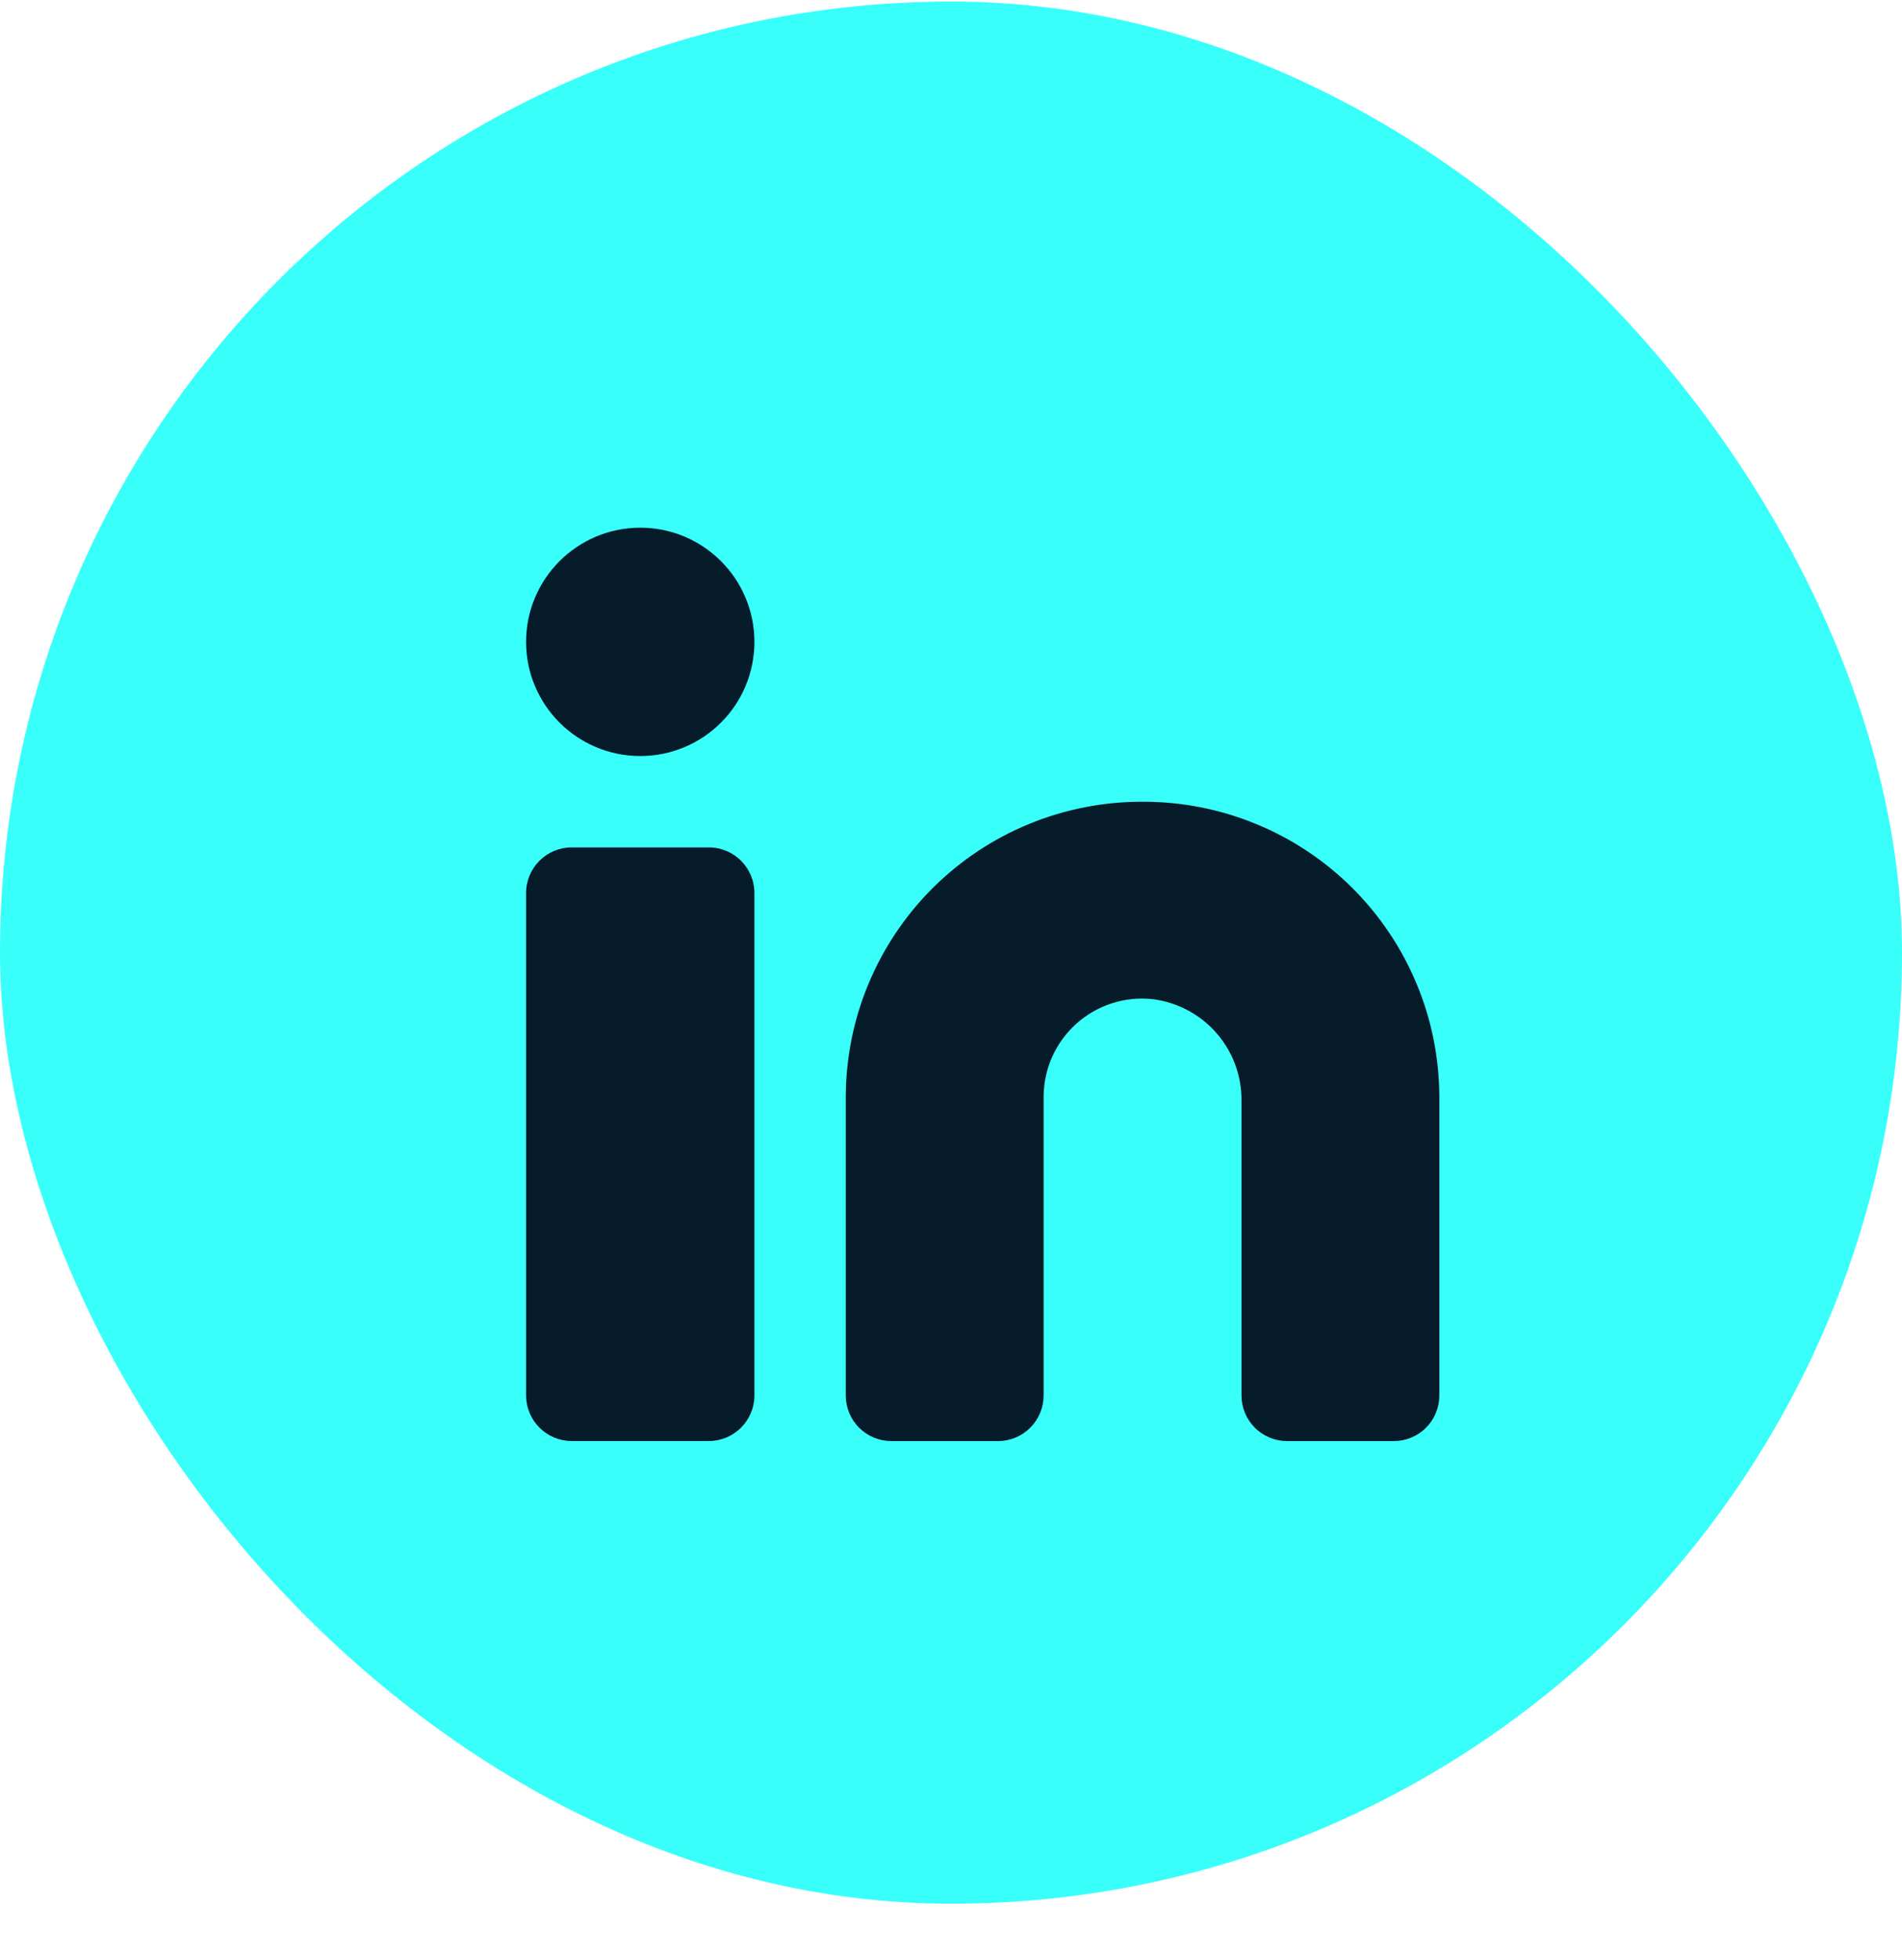
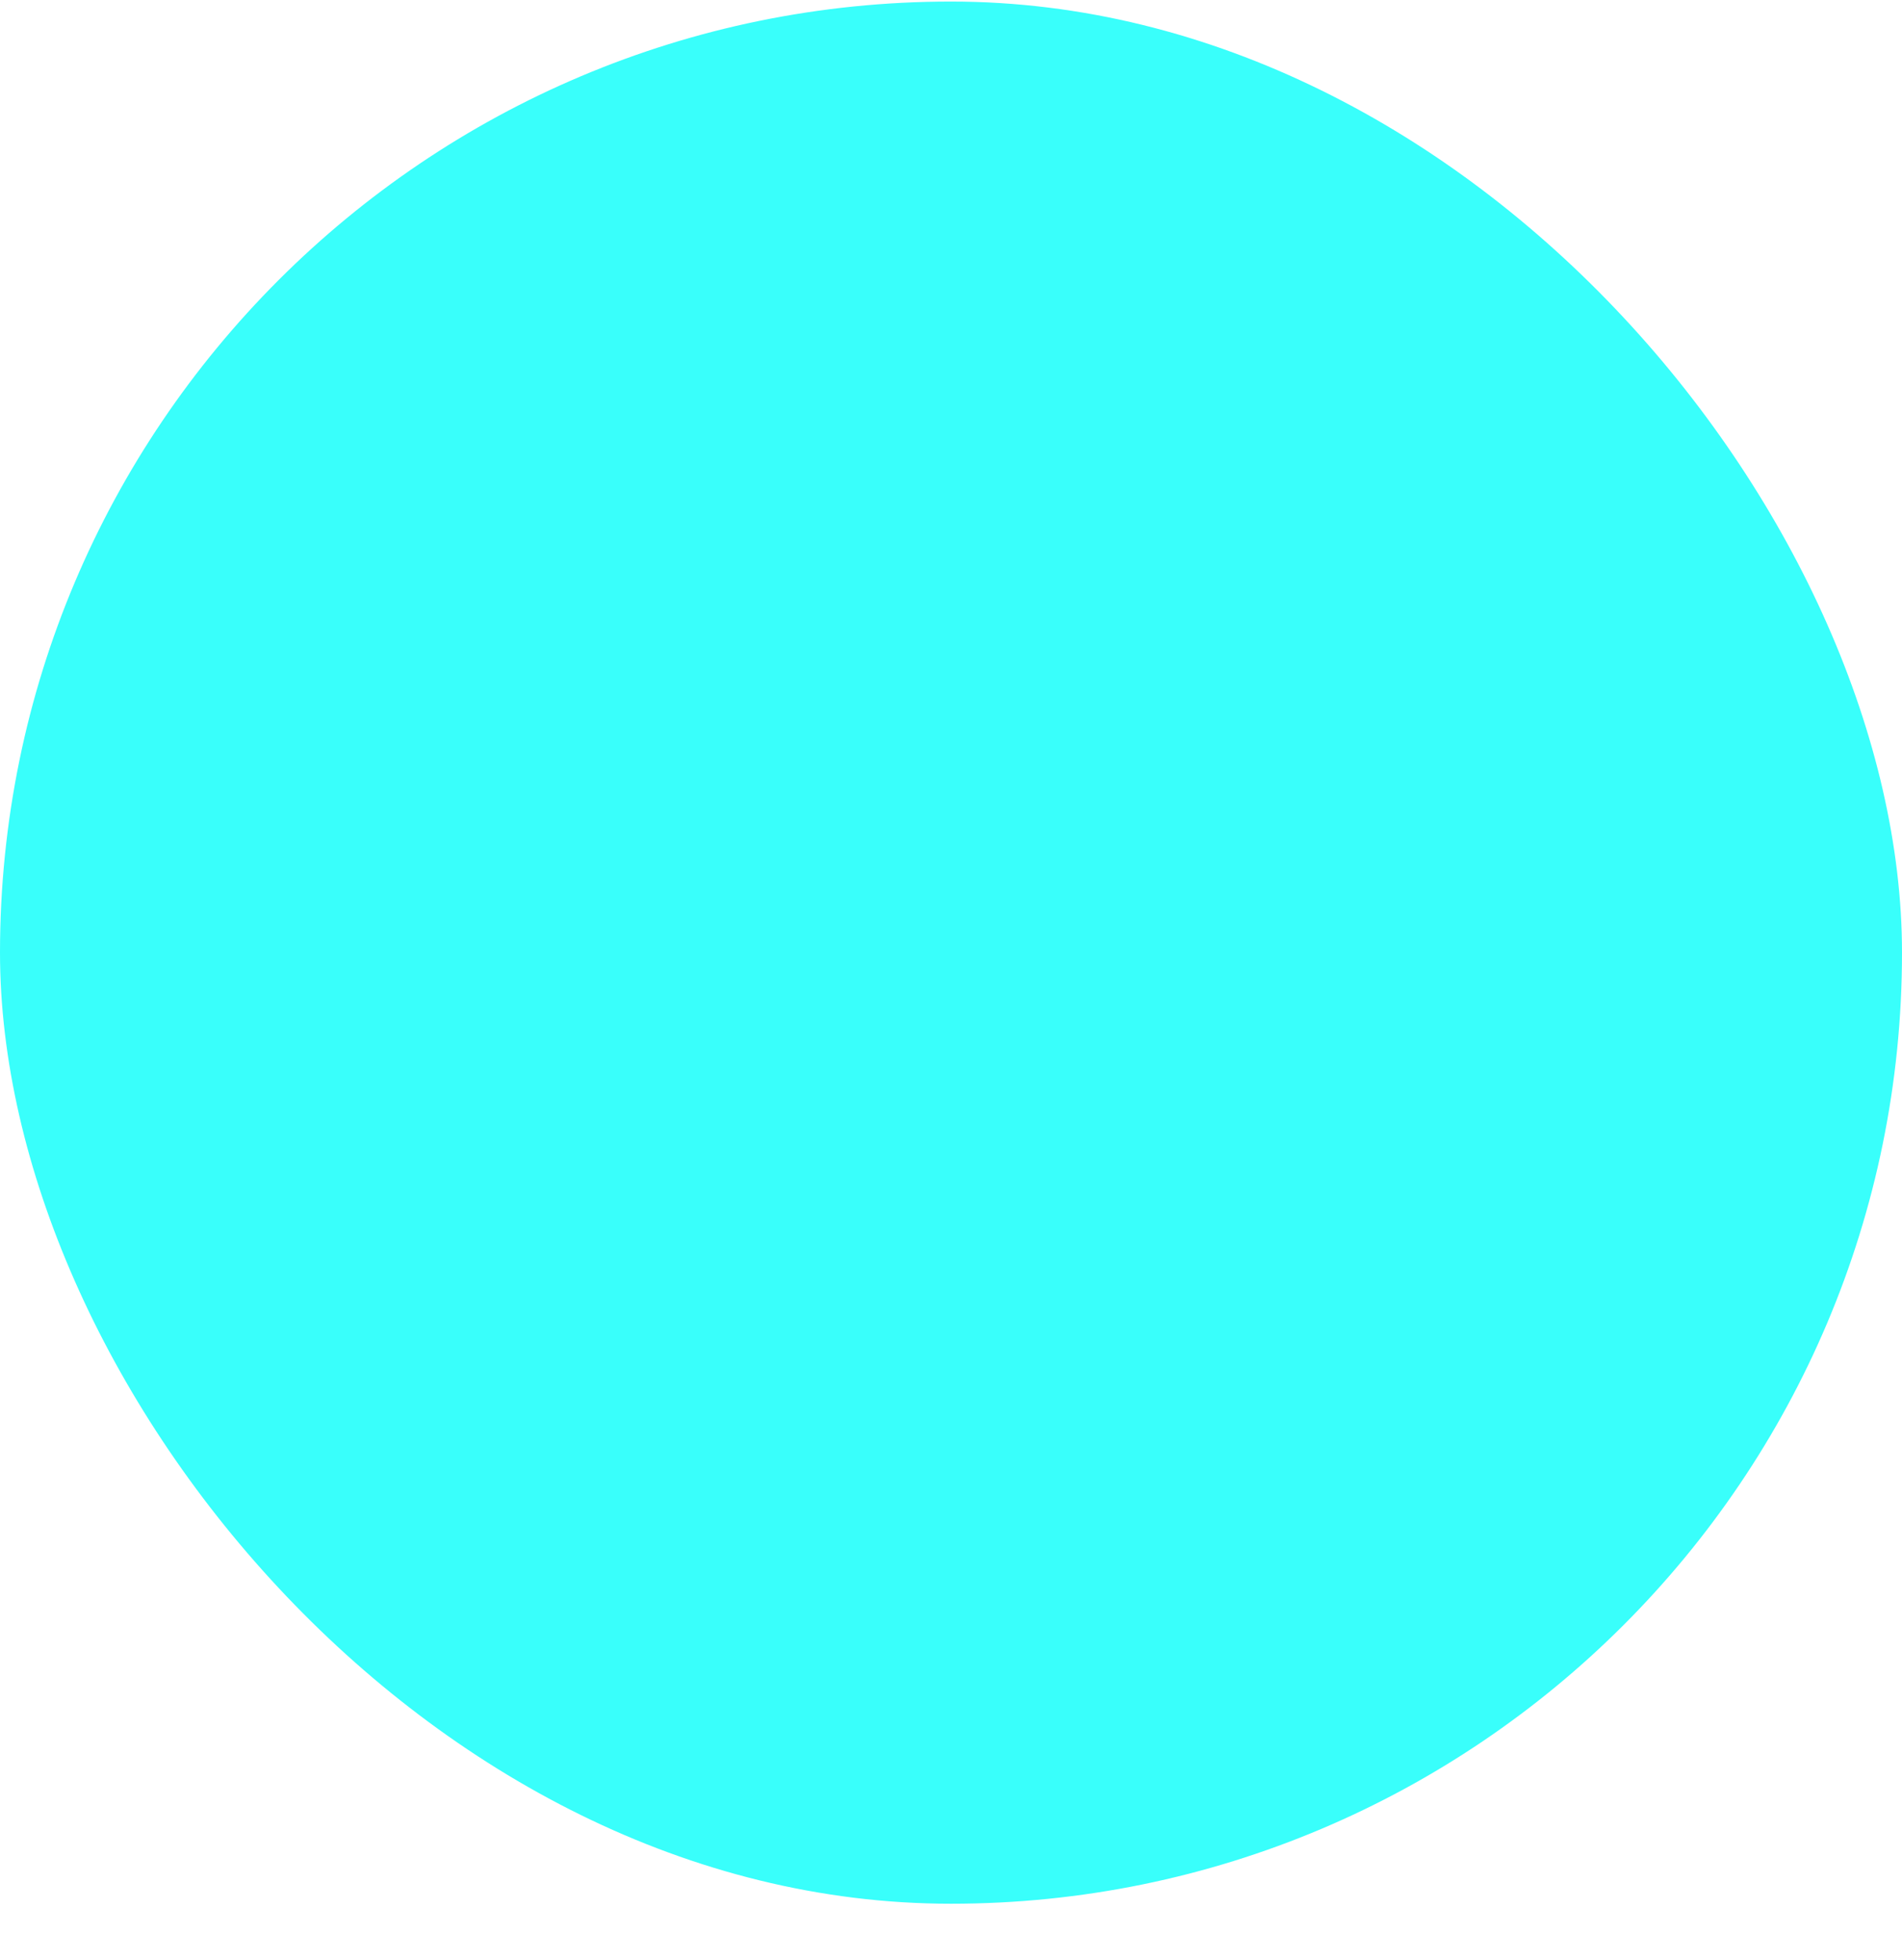
<svg xmlns="http://www.w3.org/2000/svg" width="33" height="34" viewBox="0 0 33 34" fill="none">
  <rect y="0.027" width="33" height="33" rx="16.5" fill="#39FFFB" />
-   <path d="M19.824 13.909C19.149 13.907 18.48 14.038 17.856 14.294C17.232 14.55 16.665 14.927 16.186 15.403C15.708 15.879 15.328 16.445 15.069 17.067C14.809 17.69 14.675 18.358 14.674 19.033V24.209C14.674 24.419 14.757 24.621 14.906 24.769C15.055 24.918 15.256 25.001 15.466 25.001H17.315C17.525 25.001 17.726 24.918 17.875 24.769C18.023 24.621 18.107 24.419 18.107 24.209V19.033C18.107 18.793 18.157 18.555 18.255 18.336C18.353 18.117 18.495 17.921 18.674 17.761C18.852 17.6 19.063 17.48 19.291 17.406C19.52 17.332 19.761 17.308 20 17.334C20.427 17.388 20.821 17.597 21.105 17.921C21.389 18.246 21.544 18.663 21.54 19.094V24.209C21.54 24.419 21.624 24.621 21.772 24.769C21.921 24.918 22.122 25.001 22.332 25.001H24.181C24.391 25.001 24.593 24.918 24.741 24.769C24.89 24.621 24.973 24.419 24.973 24.209V19.033C24.972 18.358 24.838 17.69 24.578 17.067C24.319 16.445 23.939 15.879 23.461 15.403C22.983 14.927 22.415 14.55 21.791 14.294C21.167 14.038 20.498 13.907 19.824 13.909Z" fill="#061C2B" />
-   <path d="M12.297 14.701H9.92C9.483 14.701 9.128 15.055 9.128 15.493V24.208C9.128 24.645 9.483 25 9.92 25H12.297C12.735 25 13.089 24.645 13.089 24.208V15.493C13.089 15.055 12.735 14.701 12.297 14.701Z" fill="#061C2B" />
-   <path d="M11.109 13.116C12.203 13.116 13.089 12.23 13.089 11.136C13.089 10.042 12.203 9.155 11.109 9.155C10.015 9.155 9.128 10.042 9.128 11.136C9.128 12.23 10.015 13.116 11.109 13.116Z" fill="#061C2B" />
</svg>